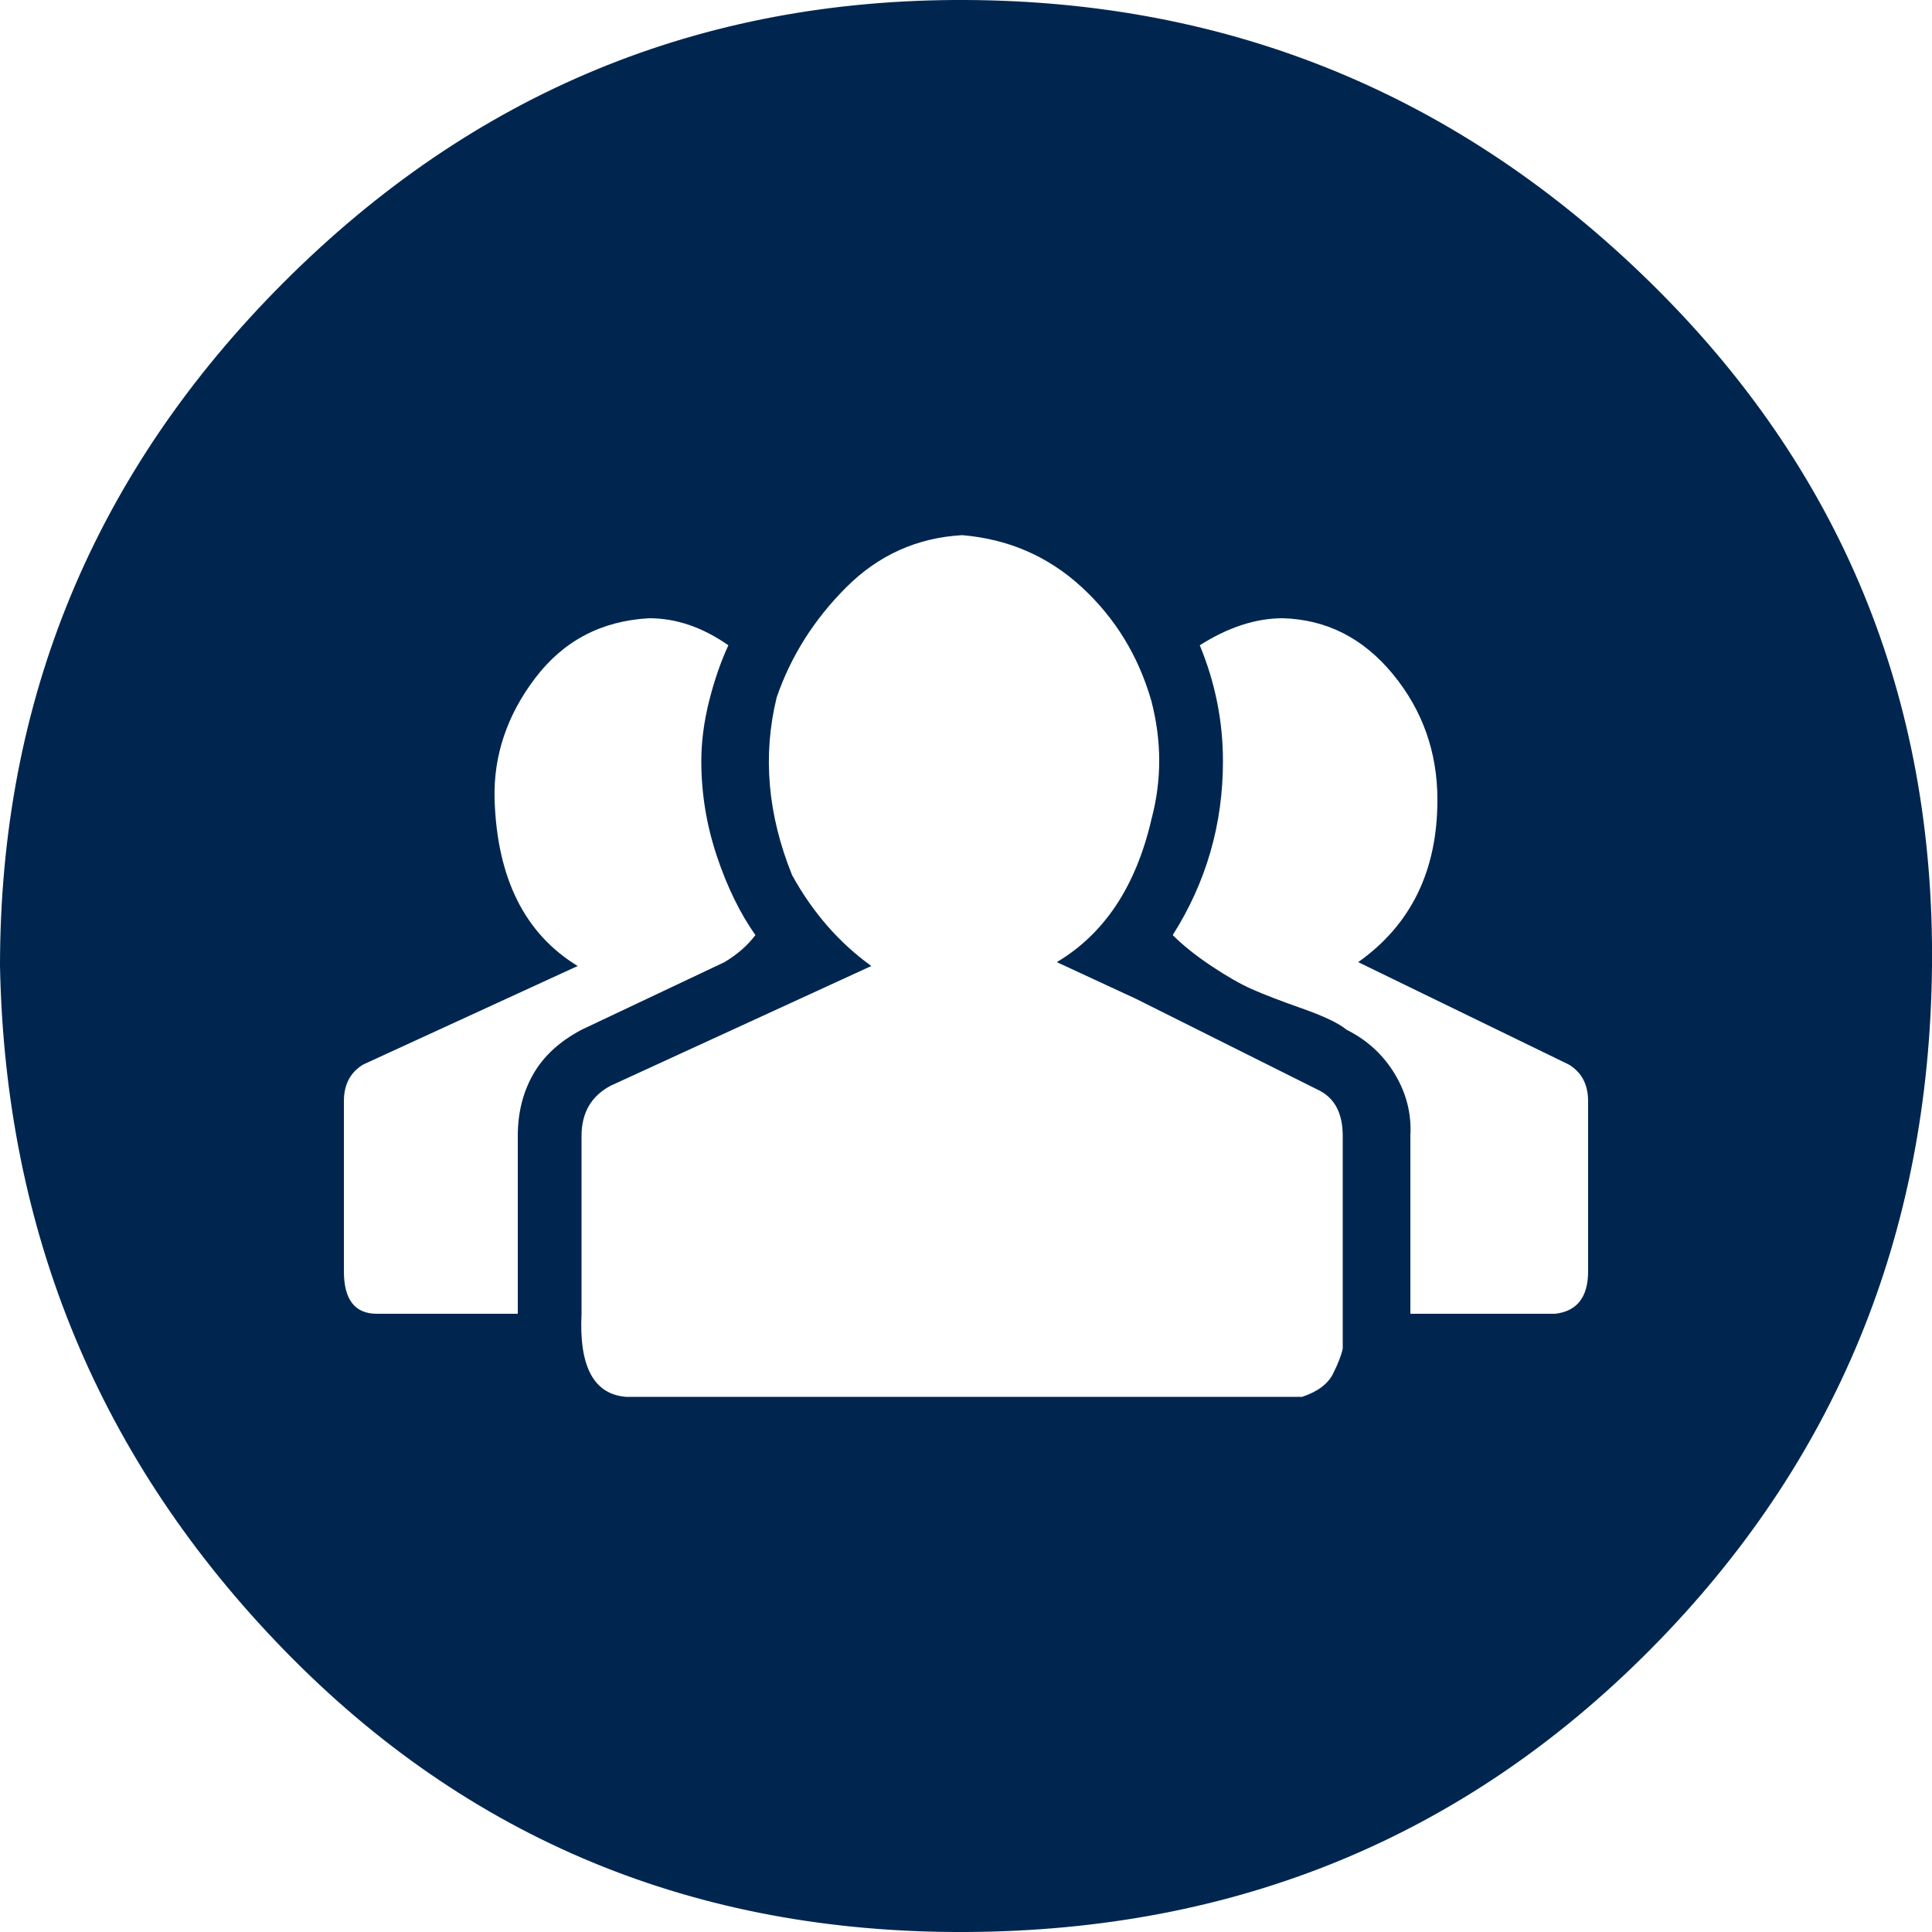
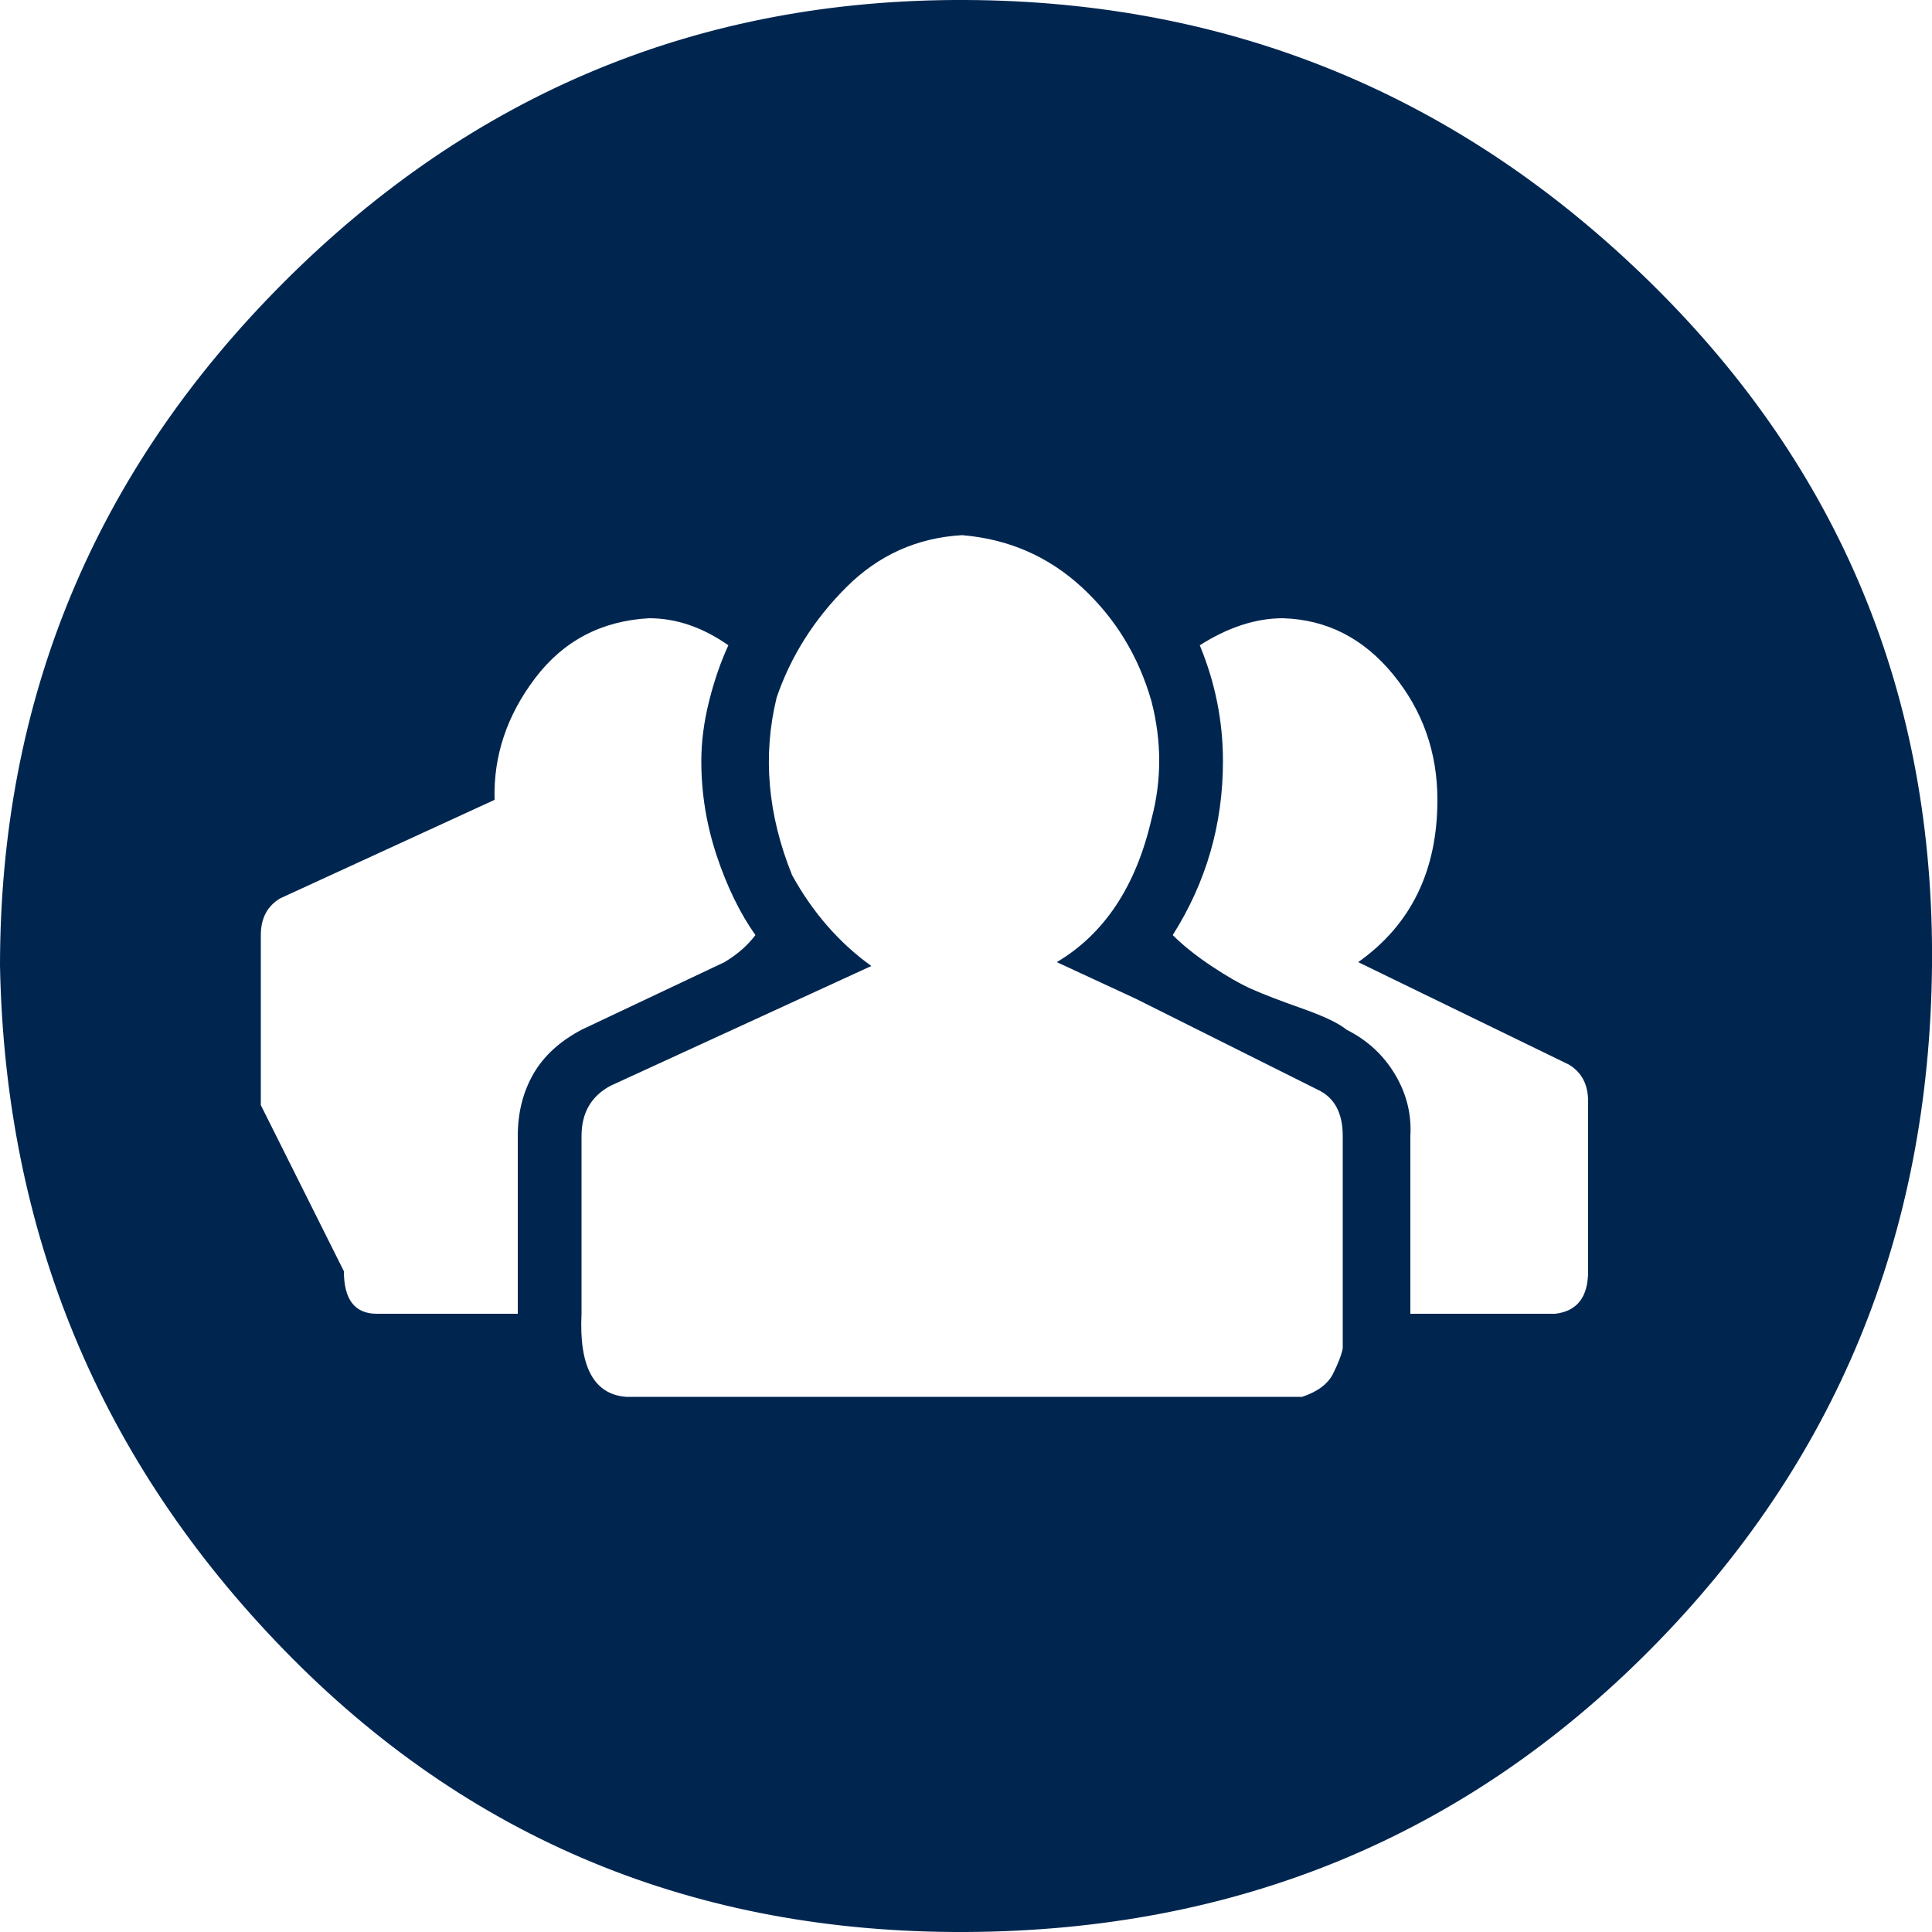
<svg xmlns="http://www.w3.org/2000/svg" version="1.1" width="250" height="250" viewBox="0 0 32 32">
  <style>svg { --primary-color: #002650; --secondary-color: #706f6f; --tertiary-color: #ffffff; }</style>
-   <path style="fill:#002650" d="M0 16q0-6.624 4.704-11.328t11.296-4.672 11.328 4.672 4.672 11.328-4.672 11.328-11.328 4.672-11.296-4.672-4.704-11.328zM5.696 21.056q0 0.704 0.544 0.704h2.336v-2.944q0-0.576 0.256-1.024t0.8-0.736l2.368-1.12q0.32-0.192 0.512-0.448-0.384-0.544-0.64-1.312t-0.256-1.568q0-0.48 0.128-0.992t0.32-0.928q-0.64-0.448-1.312-0.448-1.184 0.064-1.888 0.992t-0.672 2.016q0.064 1.952 1.376 2.752l-3.552 1.632q-0.32 0.192-0.32 0.608v2.816zM9.632 21.76q-0.064 1.312 0.736 1.376h11.2q0.384-0.128 0.512-0.384t0.16-0.416v-3.52q0-0.576-0.416-0.768l-3.008-1.504-1.312-0.608q1.184-0.704 1.568-2.368 0.256-0.96 0-1.952-0.32-1.12-1.152-1.888t-1.984-0.864q-1.12 0.064-1.92 0.864t-1.152 1.824q-0.352 1.44 0.256 2.944 0.512 0.928 1.312 1.504l-4.32 1.984q-0.48 0.256-0.48 0.832v2.944zM19.424 15.488q0.256 0.256 0.64 0.512t0.672 0.384 0.832 0.32 0.736 0.352q0.512 0.256 0.8 0.736t0.256 1.024v2.944h2.4q0.544-0.064 0.544-0.704v-2.816q0-0.416-0.32-0.608l-3.488-1.696q1.312-0.928 1.312-2.688 0-1.184-0.736-2.080t-1.824-0.928q-0.672 0-1.376 0.448 0.384 0.928 0.384 1.92 0 1.568-0.832 2.88z" />
+   <path style="fill:#002650" d="M0 16q0-6.624 4.704-11.328t11.296-4.672 11.328 4.672 4.672 11.328-4.672 11.328-11.328 4.672-11.296-4.672-4.704-11.328zM5.696 21.056q0 0.704 0.544 0.704h2.336v-2.944q0-0.576 0.256-1.024t0.8-0.736l2.368-1.12q0.32-0.192 0.512-0.448-0.384-0.544-0.64-1.312t-0.256-1.568q0-0.48 0.128-0.992t0.32-0.928q-0.64-0.448-1.312-0.448-1.184 0.064-1.888 0.992t-0.672 2.016l-3.552 1.632q-0.32 0.192-0.32 0.608v2.816zM9.632 21.76q-0.064 1.312 0.736 1.376h11.2q0.384-0.128 0.512-0.384t0.16-0.416v-3.52q0-0.576-0.416-0.768l-3.008-1.504-1.312-0.608q1.184-0.704 1.568-2.368 0.256-0.96 0-1.952-0.32-1.12-1.152-1.888t-1.984-0.864q-1.12 0.064-1.92 0.864t-1.152 1.824q-0.352 1.44 0.256 2.944 0.512 0.928 1.312 1.504l-4.32 1.984q-0.48 0.256-0.48 0.832v2.944zM19.424 15.488q0.256 0.256 0.64 0.512t0.672 0.384 0.832 0.32 0.736 0.352q0.512 0.256 0.8 0.736t0.256 1.024v2.944h2.4q0.544-0.064 0.544-0.704v-2.816q0-0.416-0.32-0.608l-3.488-1.696q1.312-0.928 1.312-2.688 0-1.184-0.736-2.080t-1.824-0.928q-0.672 0-1.376 0.448 0.384 0.928 0.384 1.92 0 1.568-0.832 2.88z" />
</svg>